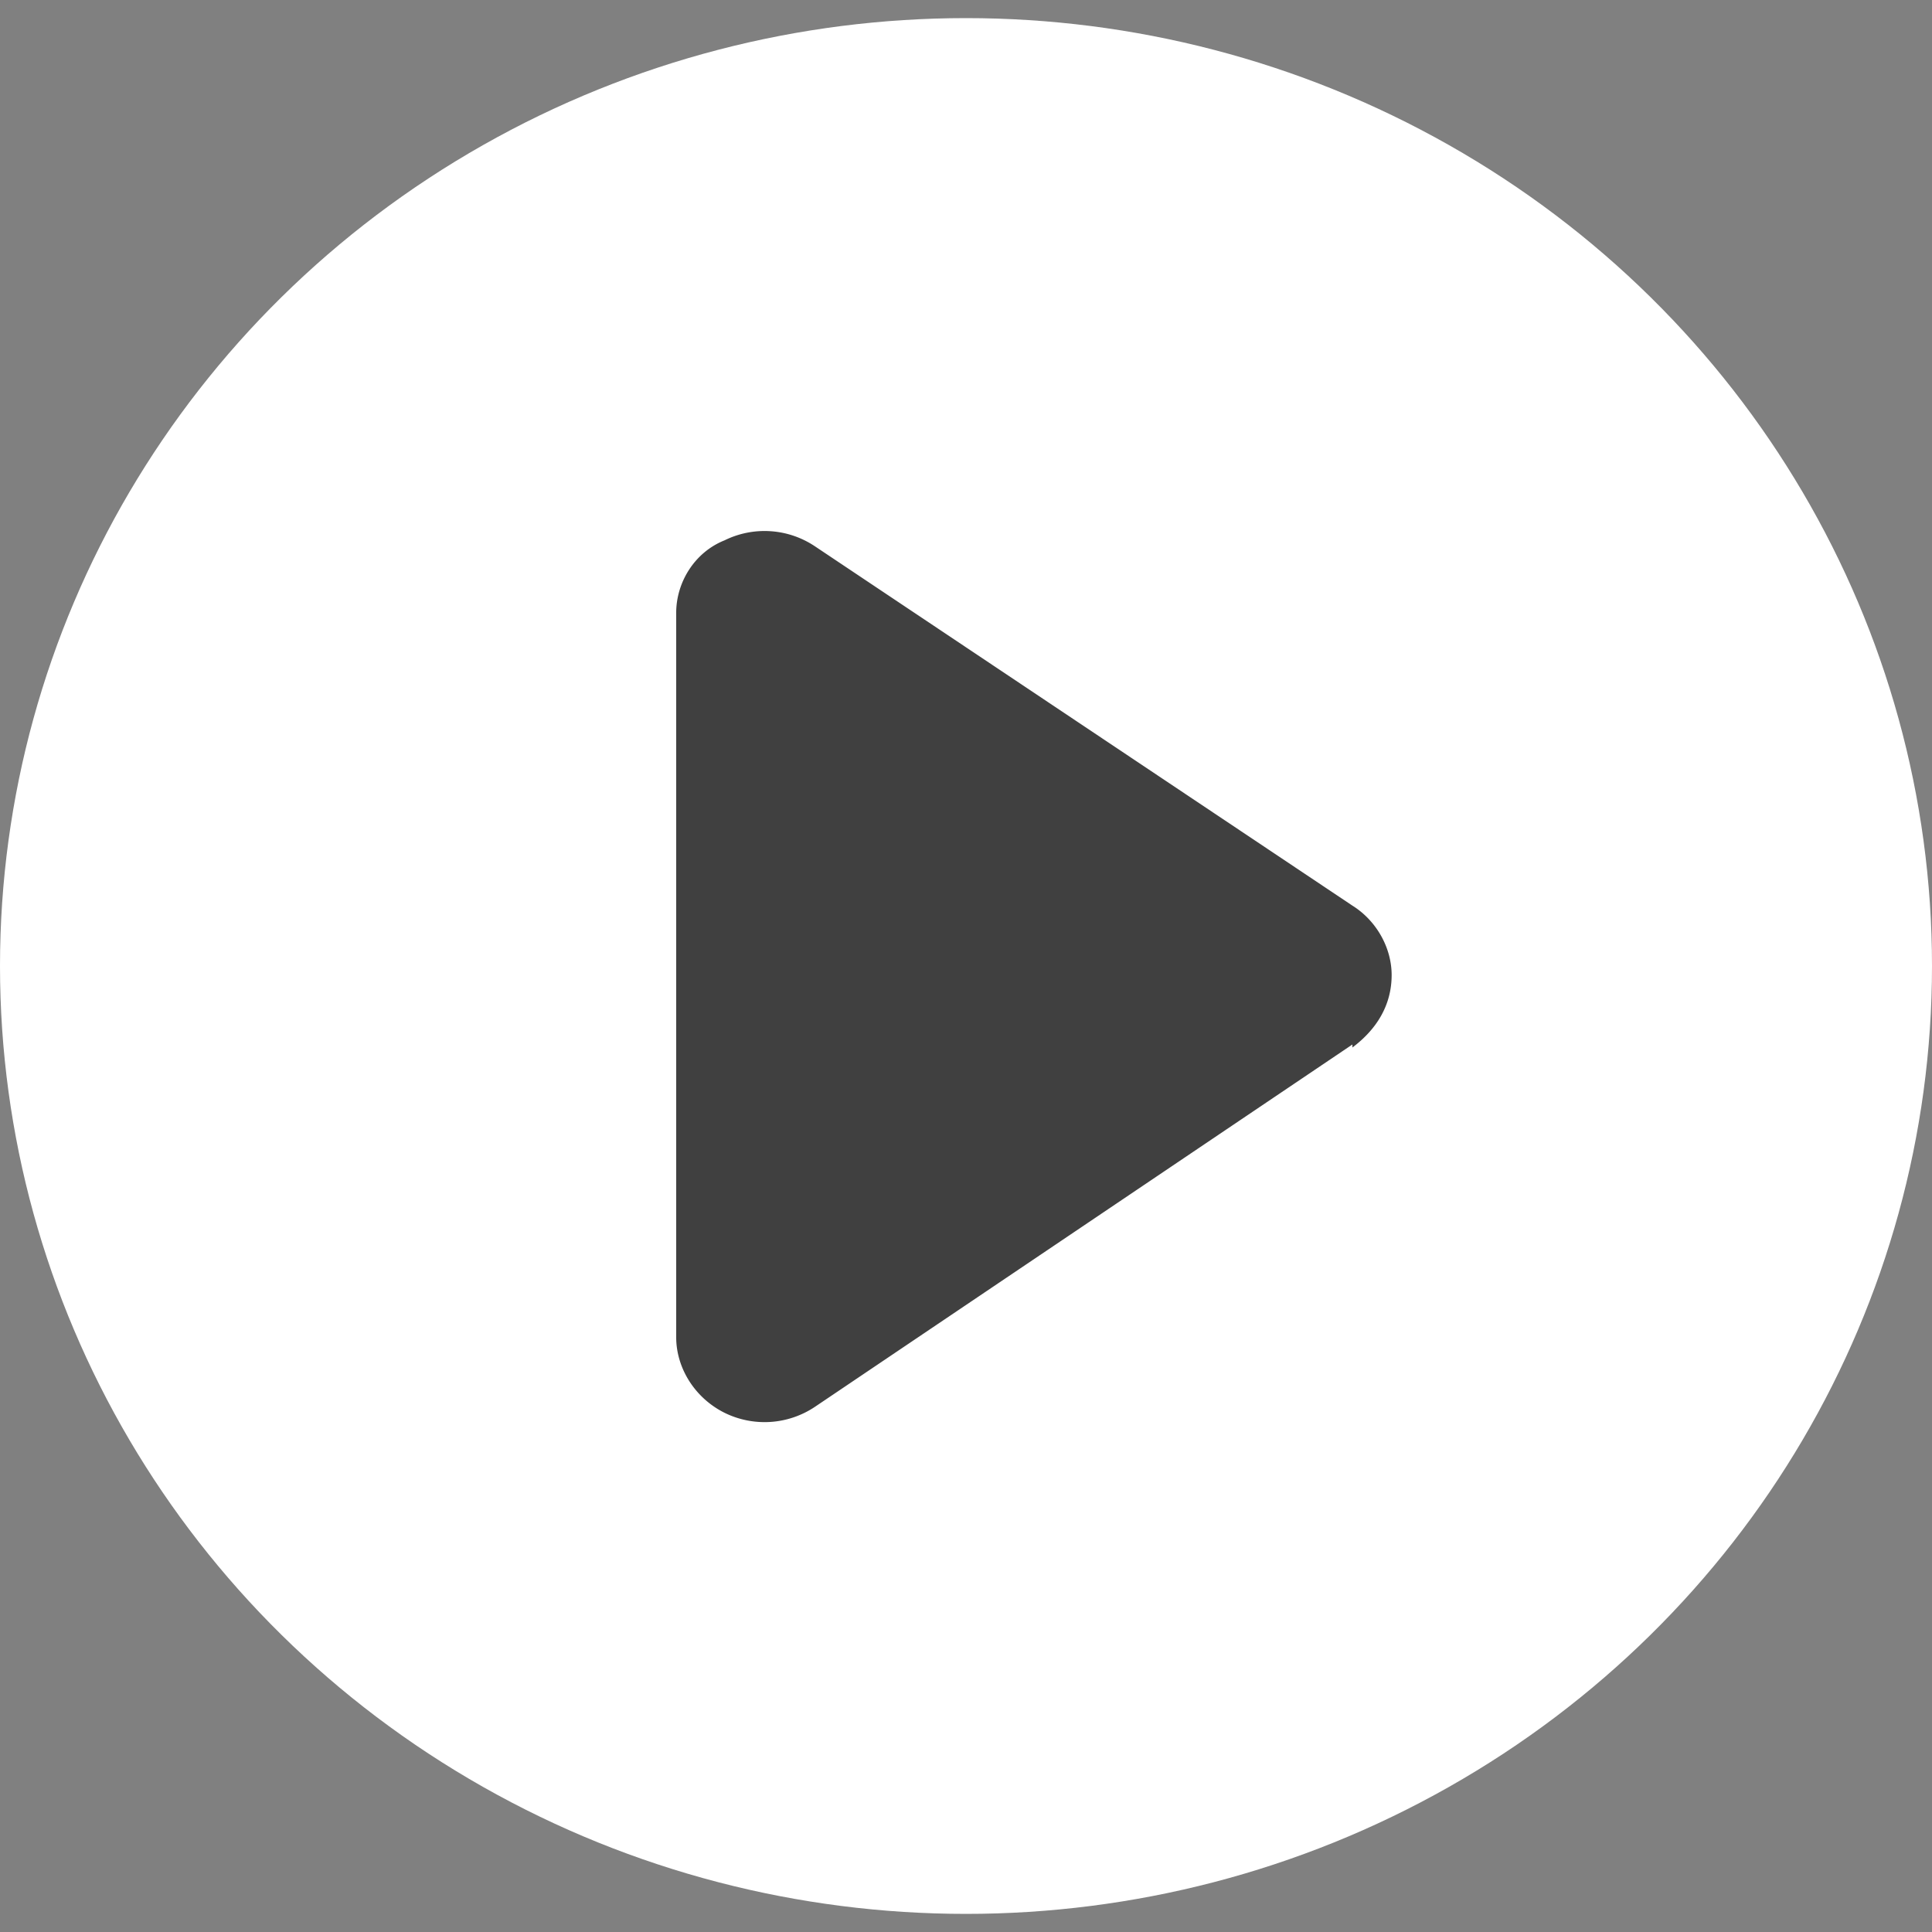
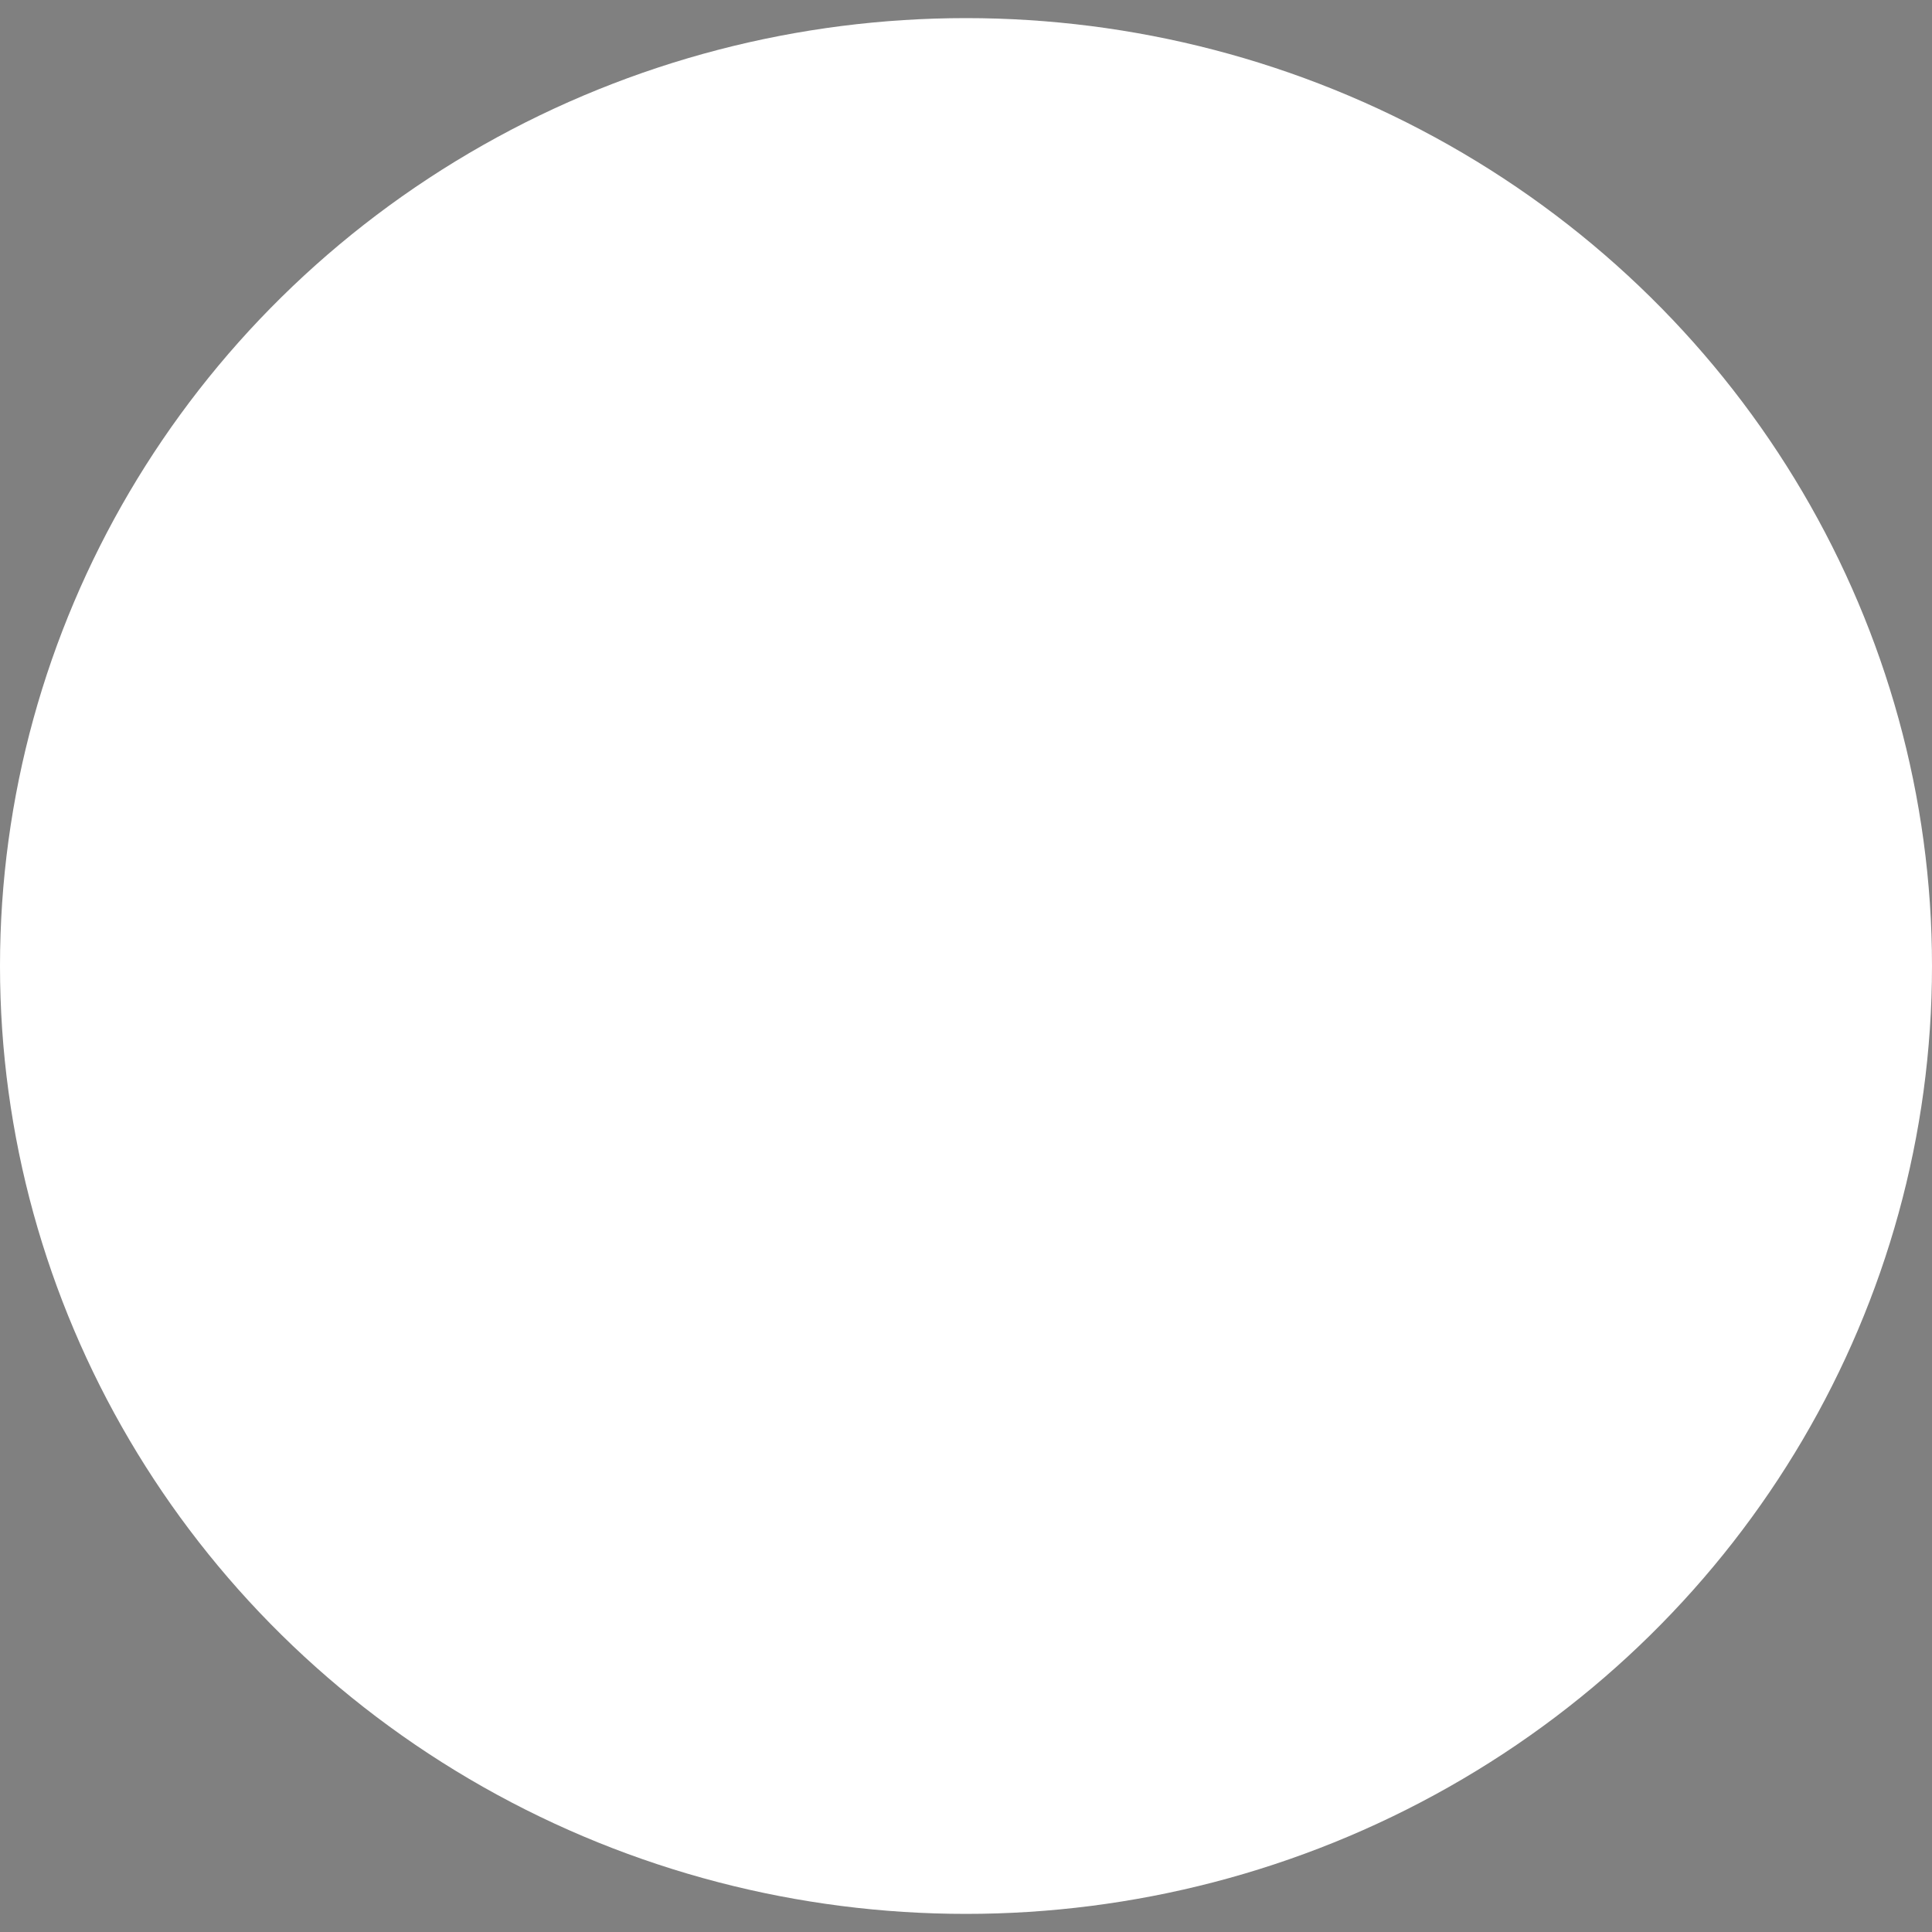
<svg xmlns="http://www.w3.org/2000/svg" width="64" height="64">
  <rect width="100%" height="100%" fill="#808080" stroke="none" />
  <g transform="translate(0 .6)" fill="none" fill-rule="evenodd">
    <ellipse fill="#FFF" cx="32" cy="31.4" rx="32" ry="31.4" />
-     <path d="M44.8 34L27 46a3 3 0 01-3 .2c-1-.5-1.6-1.5-1.6-2.5v-24c0-1 .6-2 1.6-2.4a3 3 0 013 .2l17.8 11.9c.8.5 1.3 1.4 1.3 2.3 0 1-.5 1.8-1.3 2.4z" fill="#404040" fill-rule="nonzero" />
  </g>
</svg>